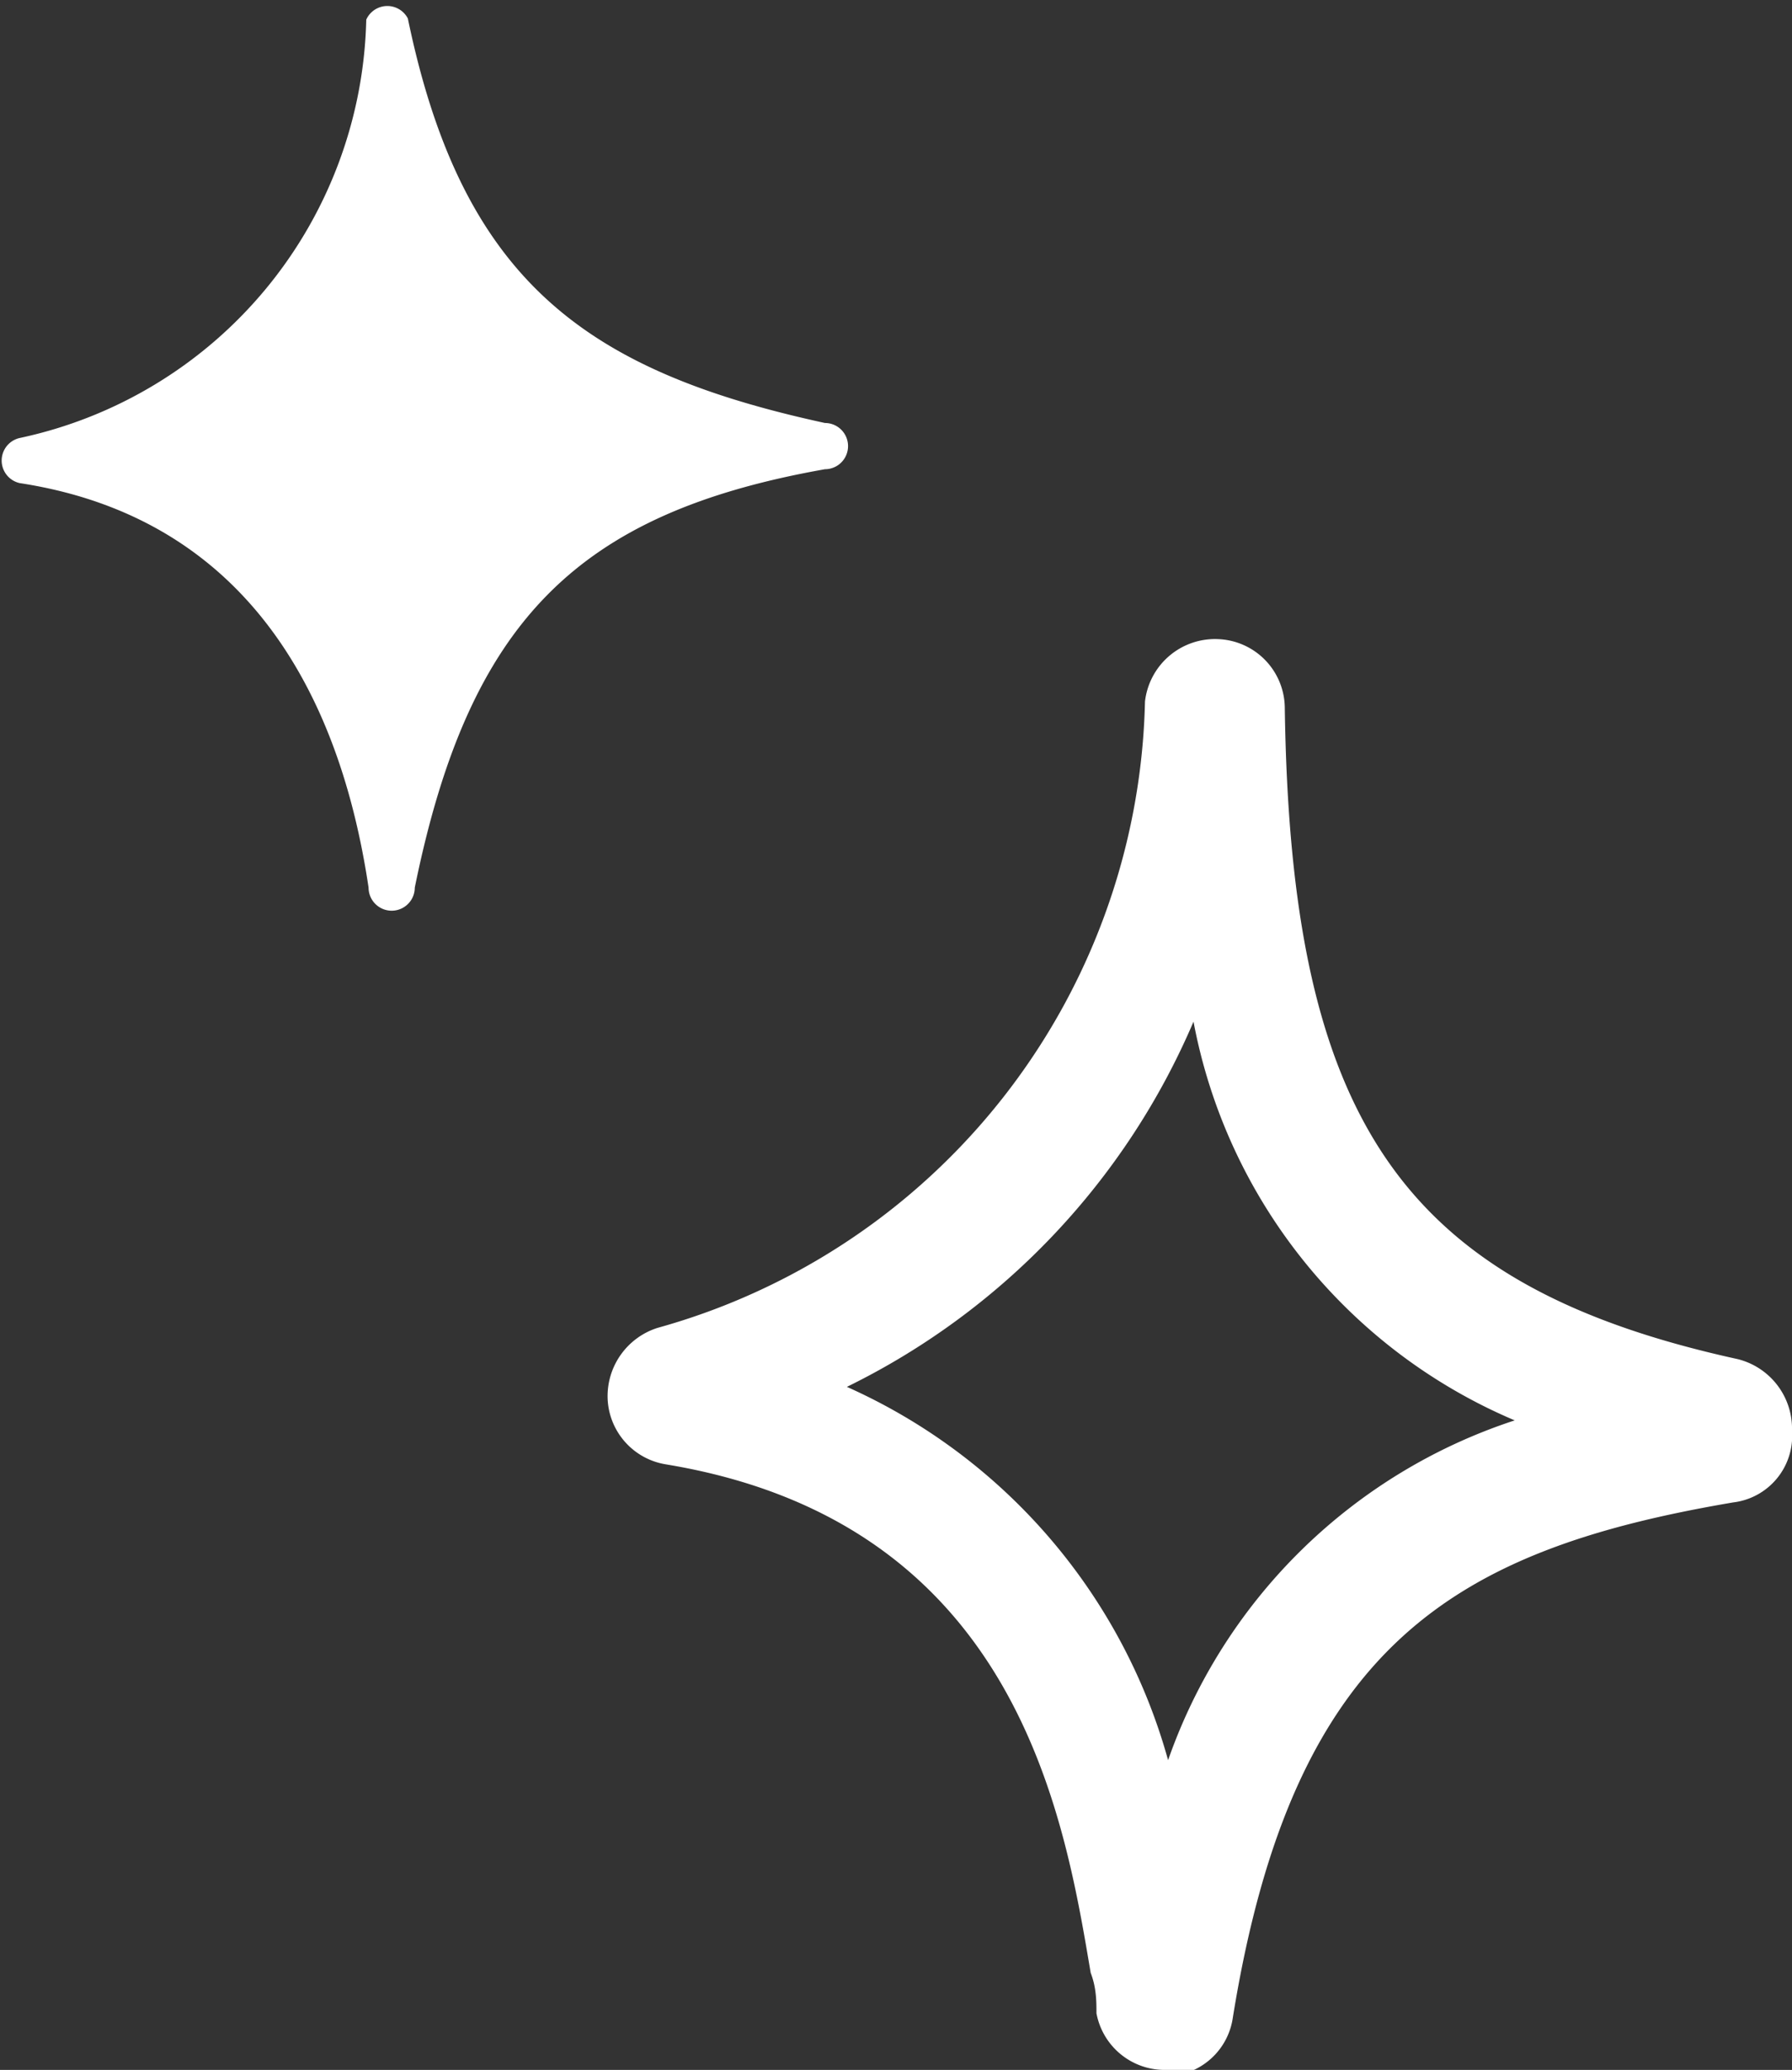
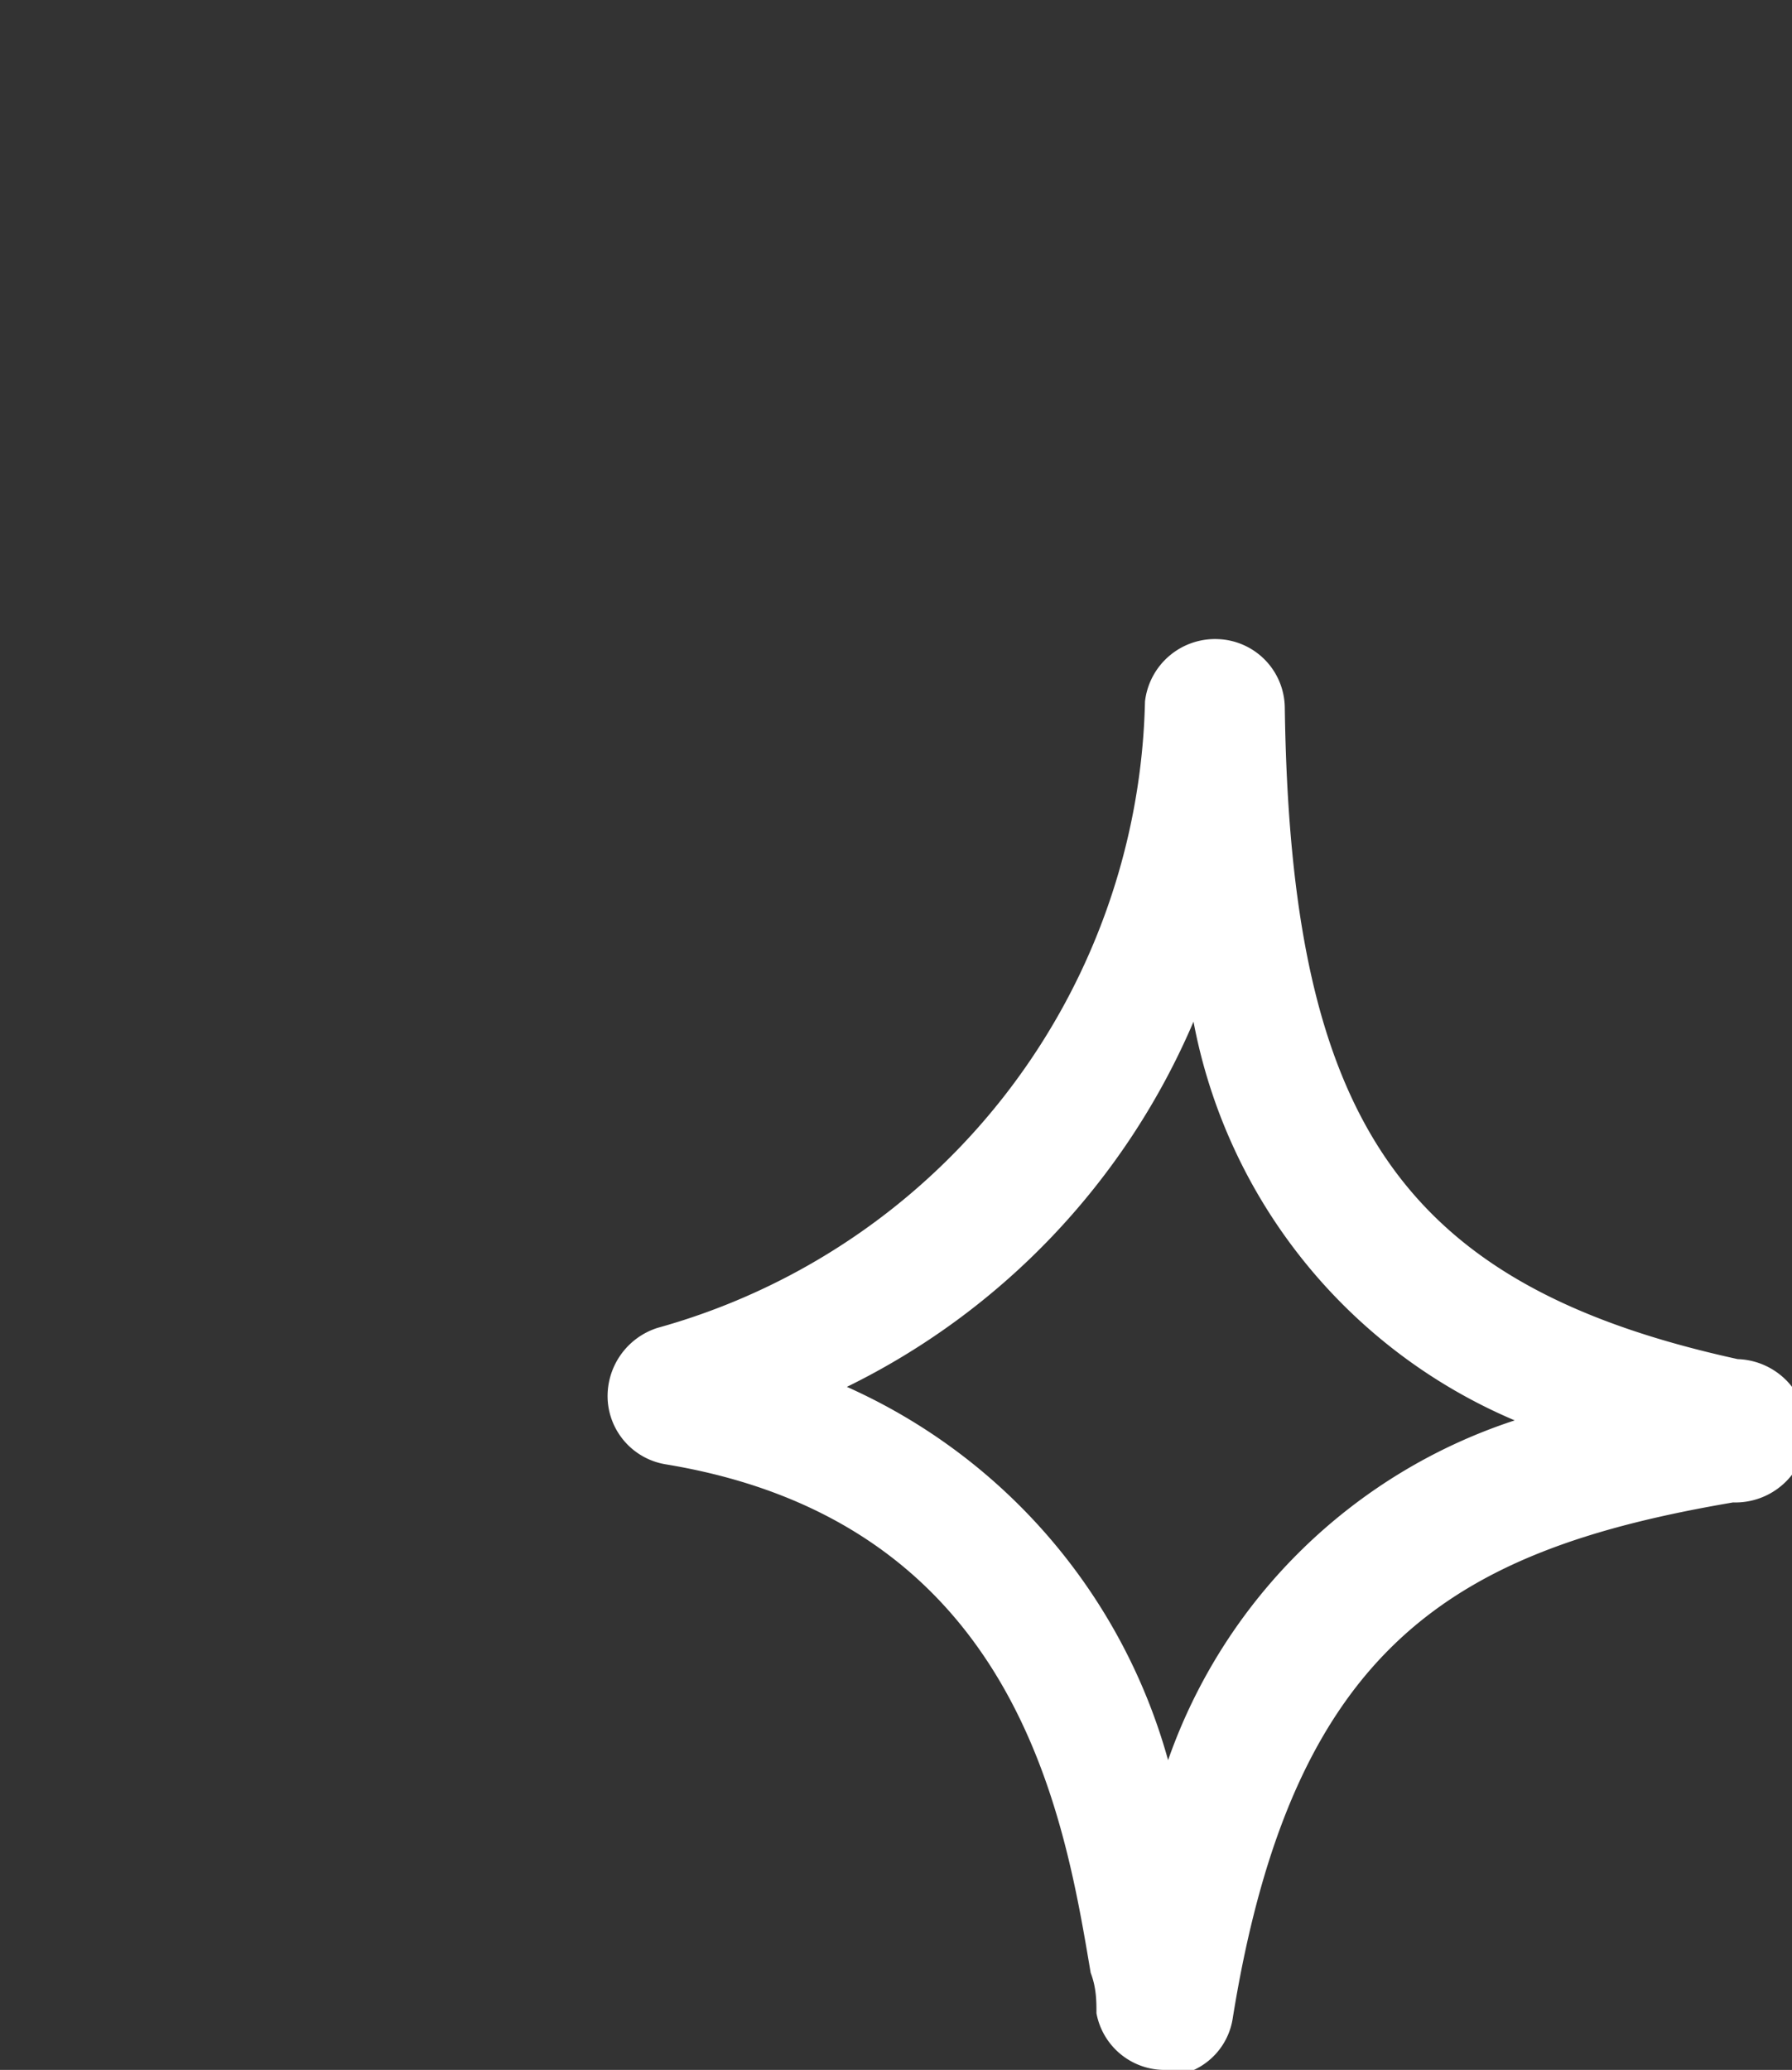
<svg xmlns="http://www.w3.org/2000/svg" viewBox="0 0 15.51 17.91">
  <rect x="0" y="0" width="15.51" height="17.91" fill="#333333" stroke="none" />
  <defs>
    <style>.cls-1{fill:#fff;}</style>
  </defs>
  <g id="Слой_2" data-name="Слой 2">
    <g id="Color">
-       <path class="cls-1" d="M10.1,17.91a.6.6,0,0,1-.61-.49c0-.1,0-.22-.05-.35-.23-1.36-.64-3.9-3.68-4.4a.6.6,0,0,1-.5-.55.62.62,0,0,1,.43-.63h0A5.76,5.76,0,0,0,9.91,6.07a.61.61,0,0,1,.63-.54.6.6,0,0,1,.58.59c.05,3.56,1,5,3.92,5.64a.62.62,0,0,1,.47.62A.58.58,0,0,1,15,13c-2.41.41-3.81,1.23-4.33,4.46a.59.59,0,0,1-.51.5Zm.23-9.07a6.25,6.25,0,0,1-3,3.16,5,5,0,0,1,2.78,3.23,4.74,4.74,0,0,1,3-2.94A4.69,4.69,0,0,1,10.33,8.84Z" />
-       <path class="cls-1" d="M3.53.16C4,2.43,5.07,3.21,7.14,3.66a.2.2,0,0,1,0,.4C5,4.44,4.06,5.37,3.59,7.68a.2.2,0,0,1-.4,0C3,6.41,2.39,4.52.17,4.18a.2.2,0,0,1,0-.39,3.79,3.79,0,0,0,3-3.62A.2.2,0,0,1,3.53.16Z" />
+       <path class="cls-1" d="M10.1,17.91a.6.6,0,0,1-.61-.49c0-.1,0-.22-.05-.35-.23-1.36-.64-3.9-3.68-4.4a.6.6,0,0,1-.5-.55.62.62,0,0,1,.43-.63h0A5.76,5.76,0,0,0,9.91,6.07a.61.61,0,0,1,.63-.54.6.6,0,0,1,.58.59c.05,3.56,1,5,3.92,5.64A.58.58,0,0,1,15,13c-2.41.41-3.81,1.23-4.33,4.46a.59.59,0,0,1-.51.5Zm.23-9.07a6.25,6.25,0,0,1-3,3.16,5,5,0,0,1,2.78,3.23,4.74,4.74,0,0,1,3-2.94A4.69,4.69,0,0,1,10.33,8.84Z" />
    </g>
  </g>
</svg>